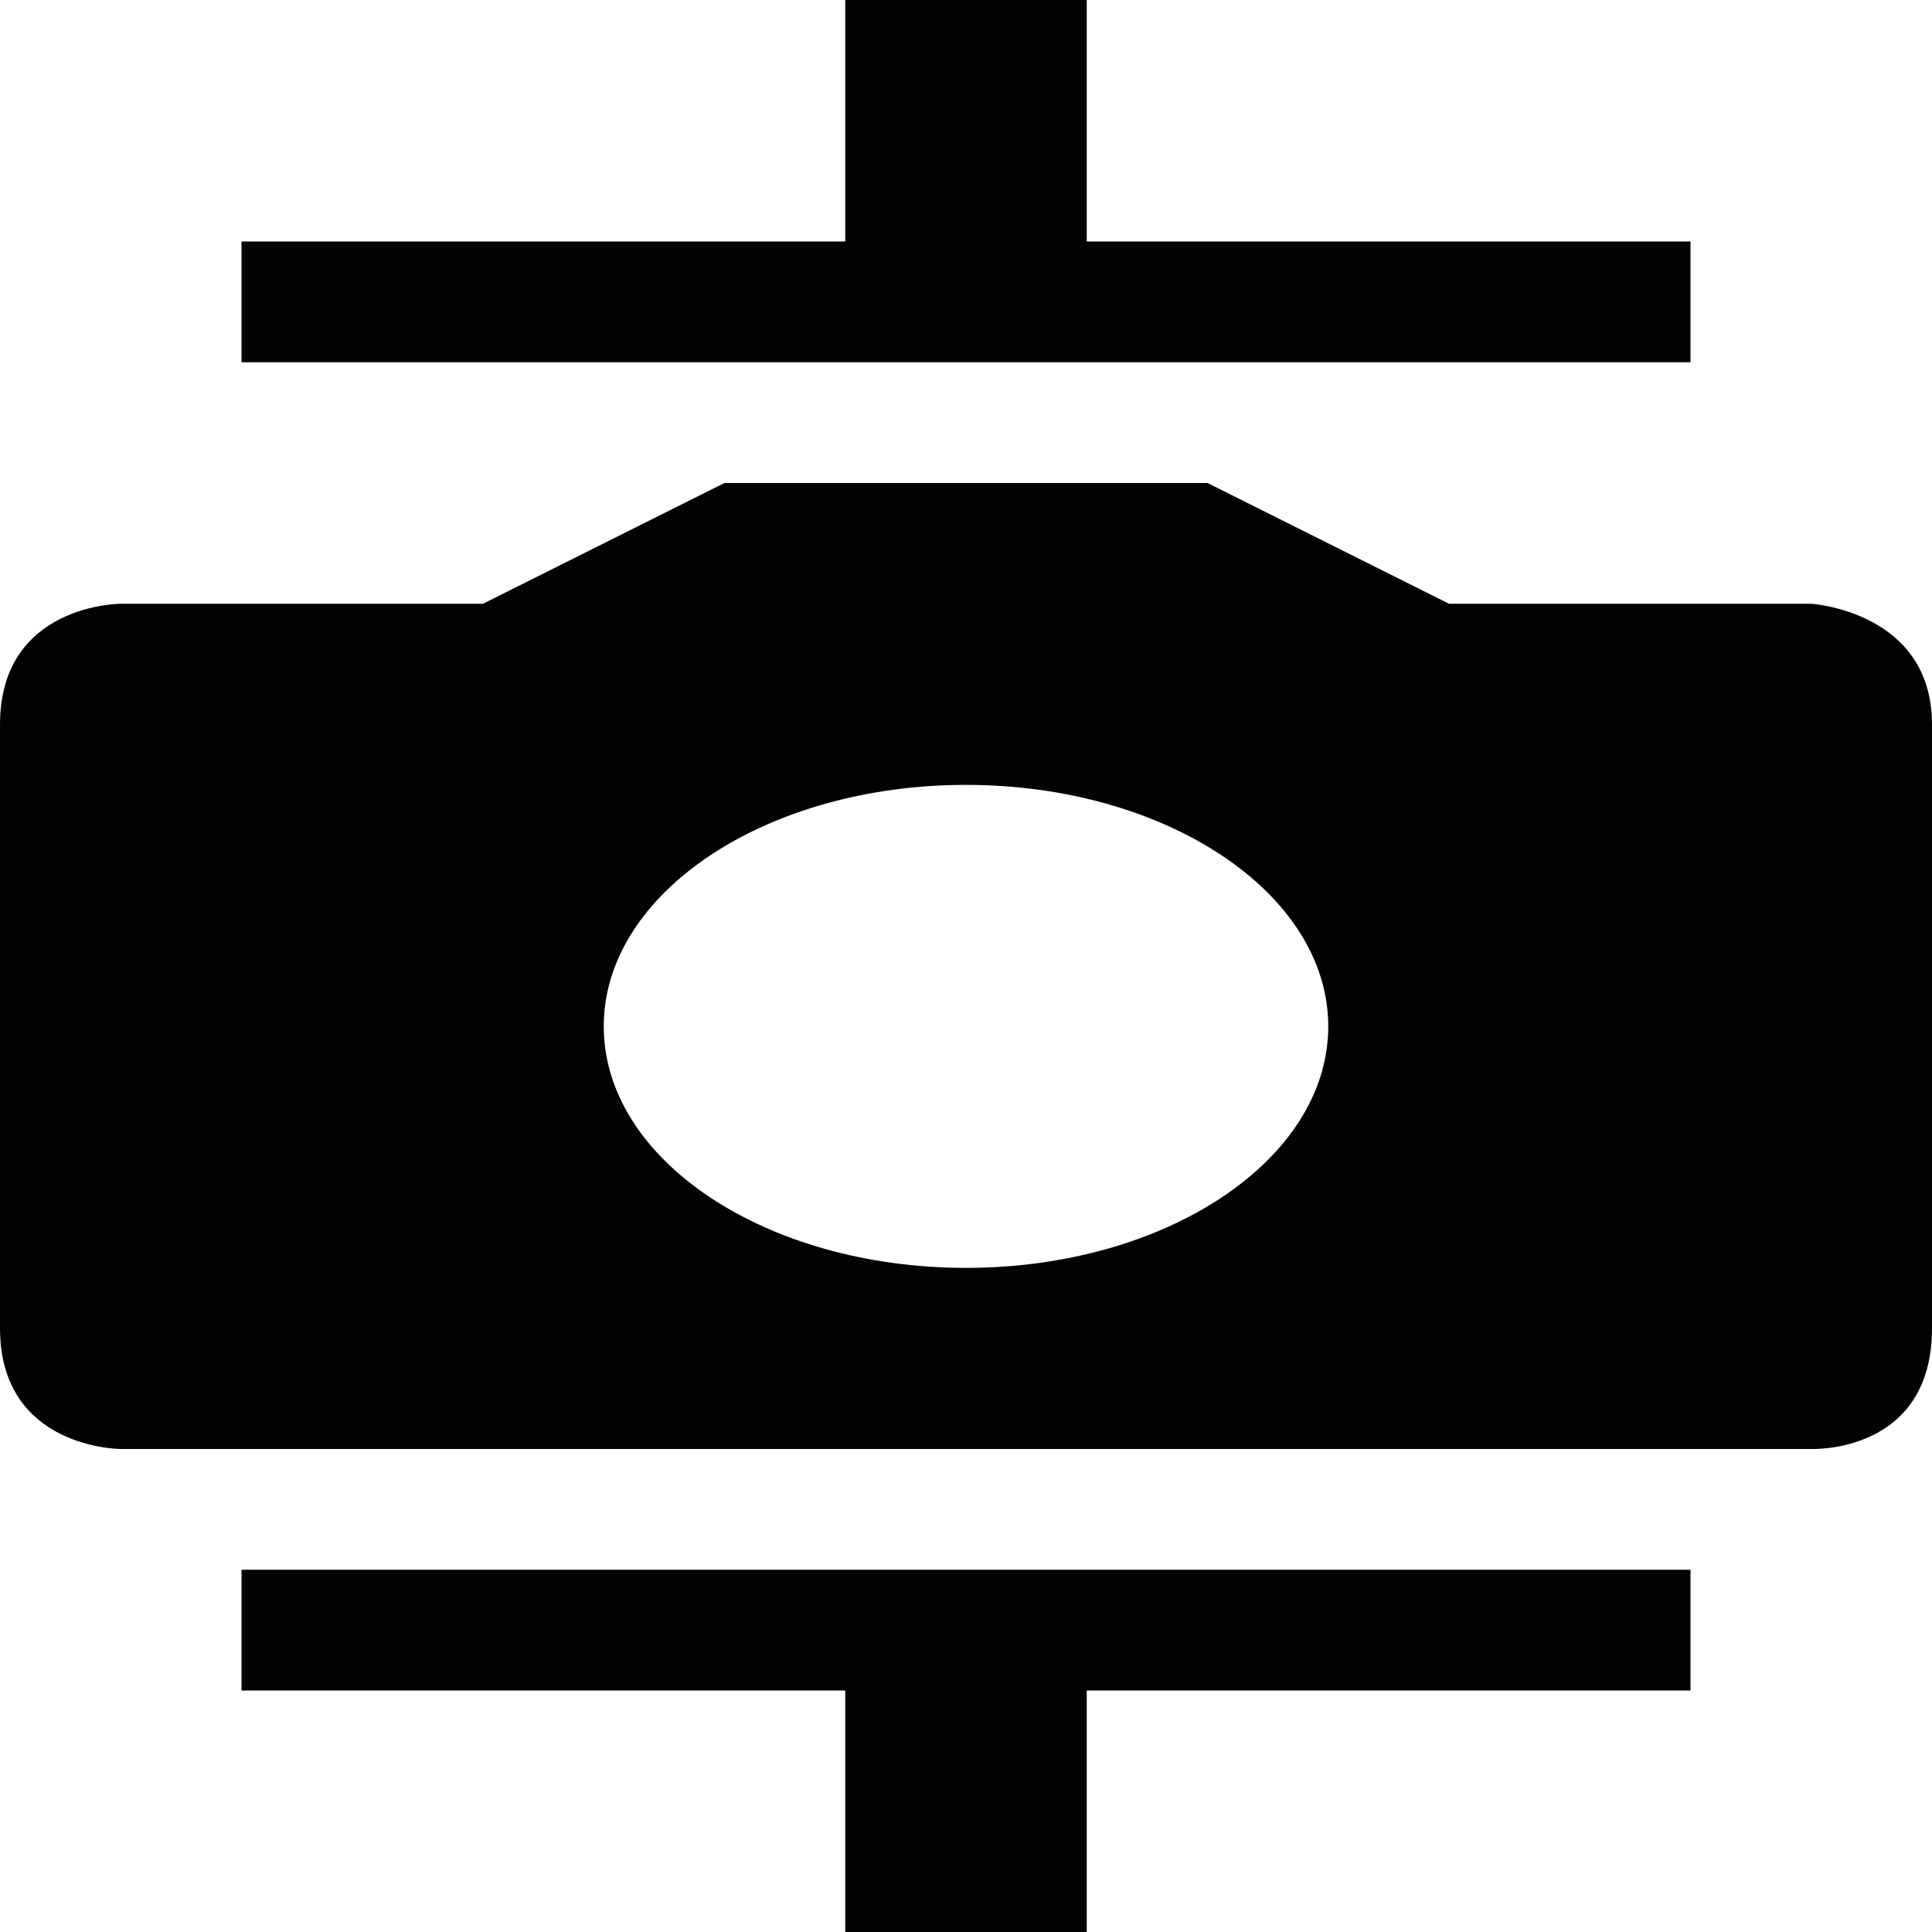
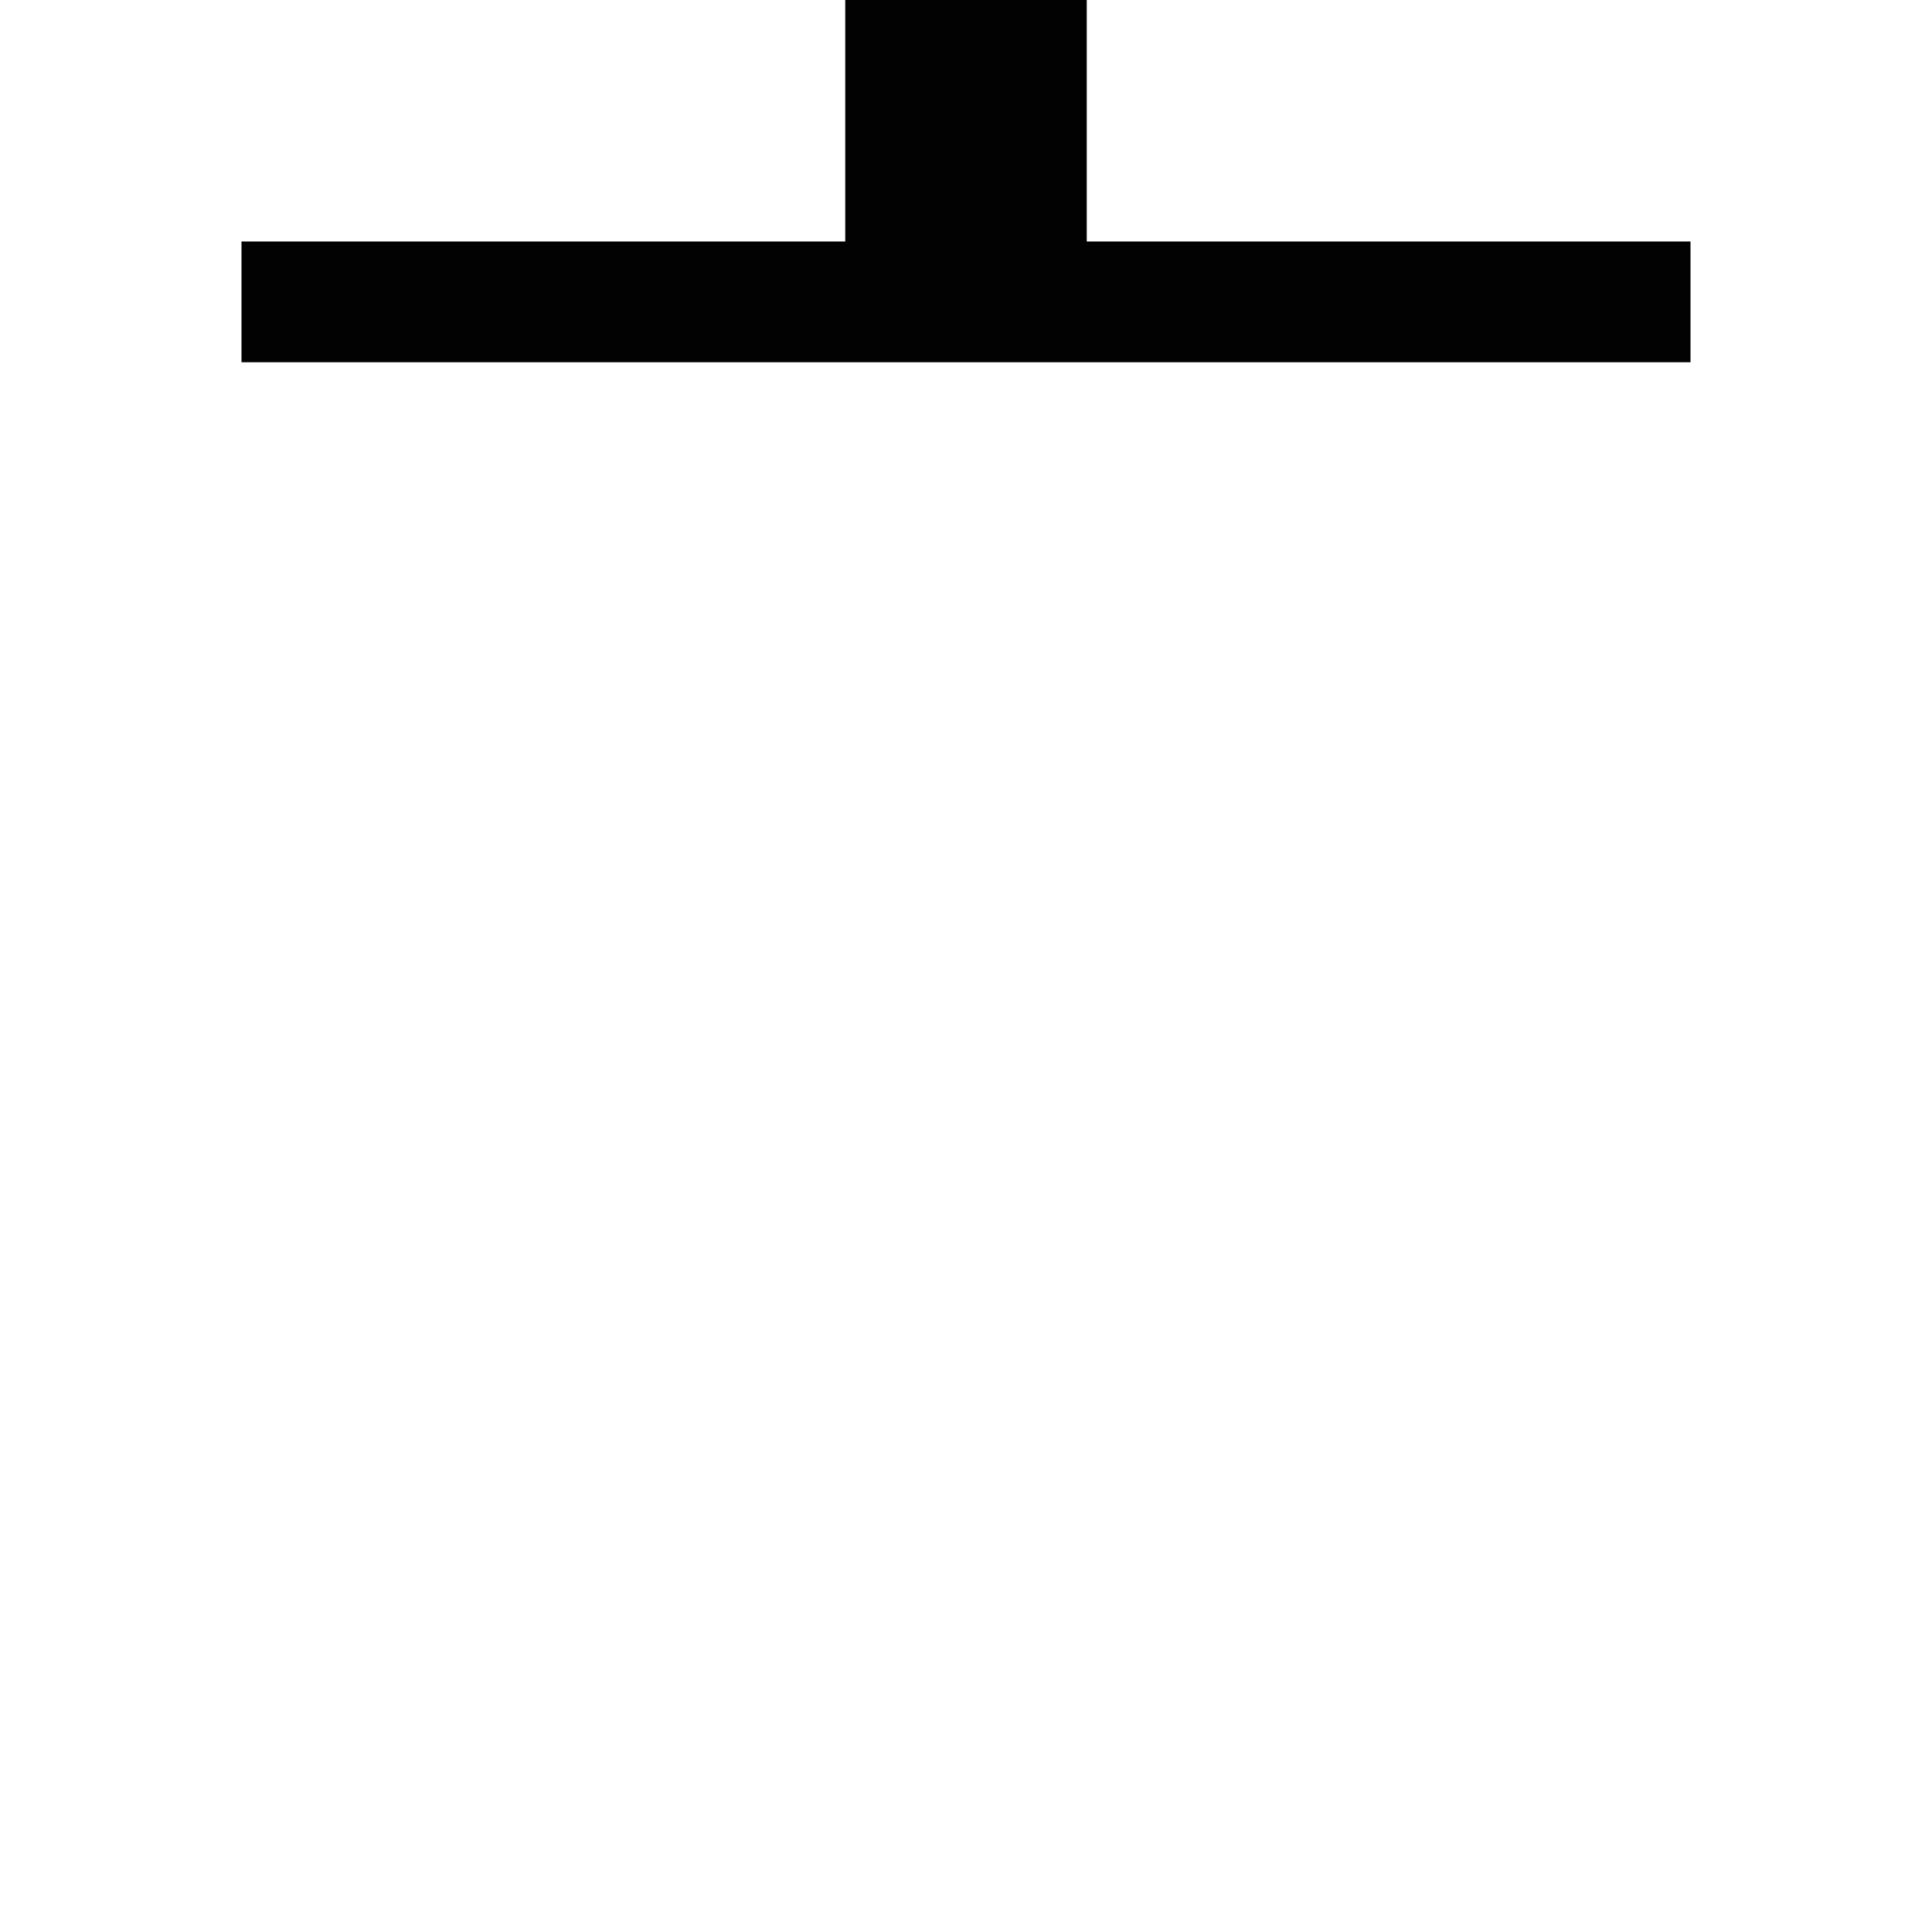
<svg xmlns="http://www.w3.org/2000/svg" version="1.1" id="Capa_1" x="0px" y="0px" width="32px" height="32px" viewBox="0 0 32 32" enable-background="new 0 0 32 32" xml:space="preserve">
  <g>
-     <path fill="#020202" d="M30,10h-6l-4-2h-8.001L8,10H2c0,0-2,0-2,2c0,1.424,0,8,0,10s2,2,2,2s25.281,0,28,0c0,0,2,0.084,2-2   c0,0,0-7.334,0-10C32,10.125,30,10,30,10z M16,21c-3.316,0-6-1.789-6-4c0-2.208,2.684-4,6-4c3.311,0,6,1.792,6,4   C22,19.211,19.311,21,16,21z" />
    <polygon fill="#020202" points="28,4 18,4 18,0 14,0 14,4 4,4 4,6 28,6  " />
-     <polygon fill="#020202" points="4,28 14,28 14,32 18,32 18,28 28,28 28,26 4,26  " />
  </g>
</svg>